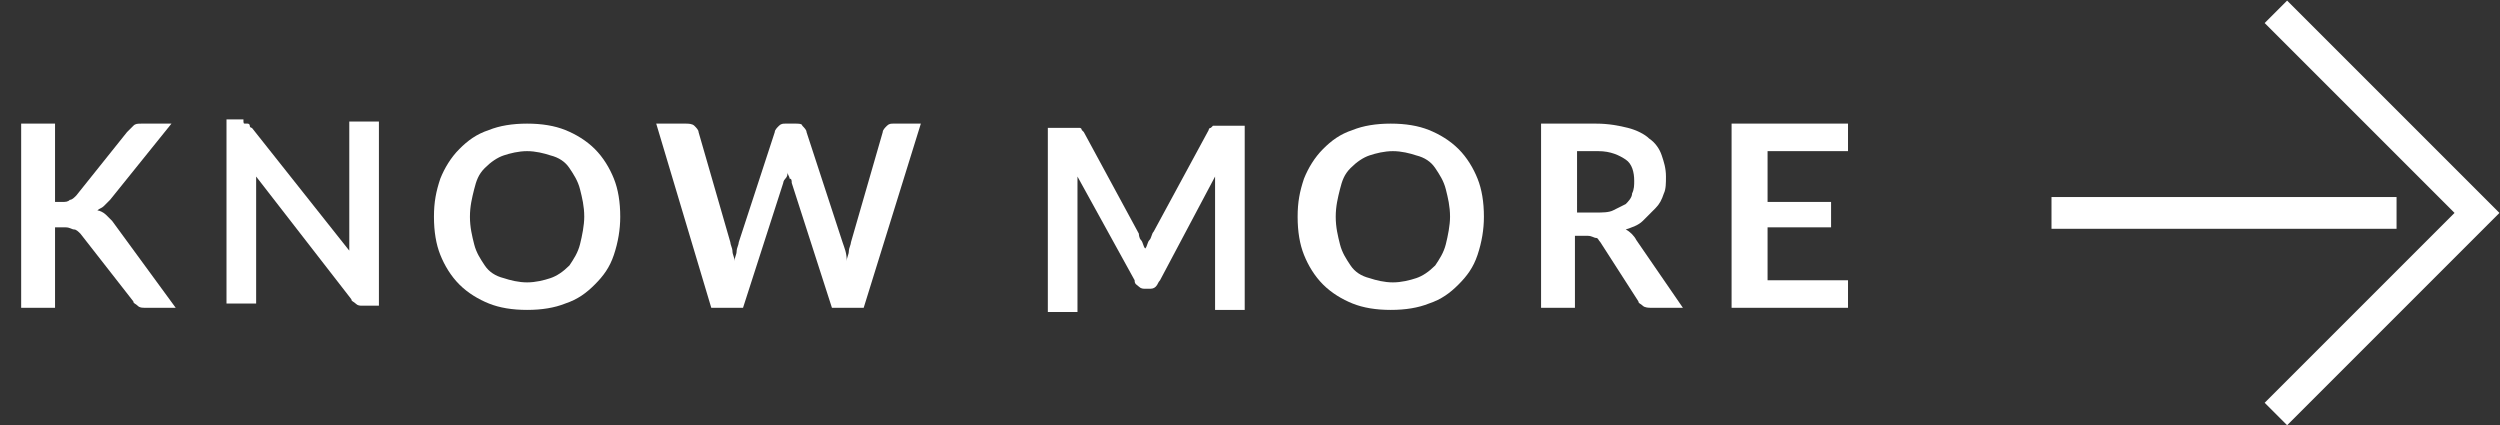
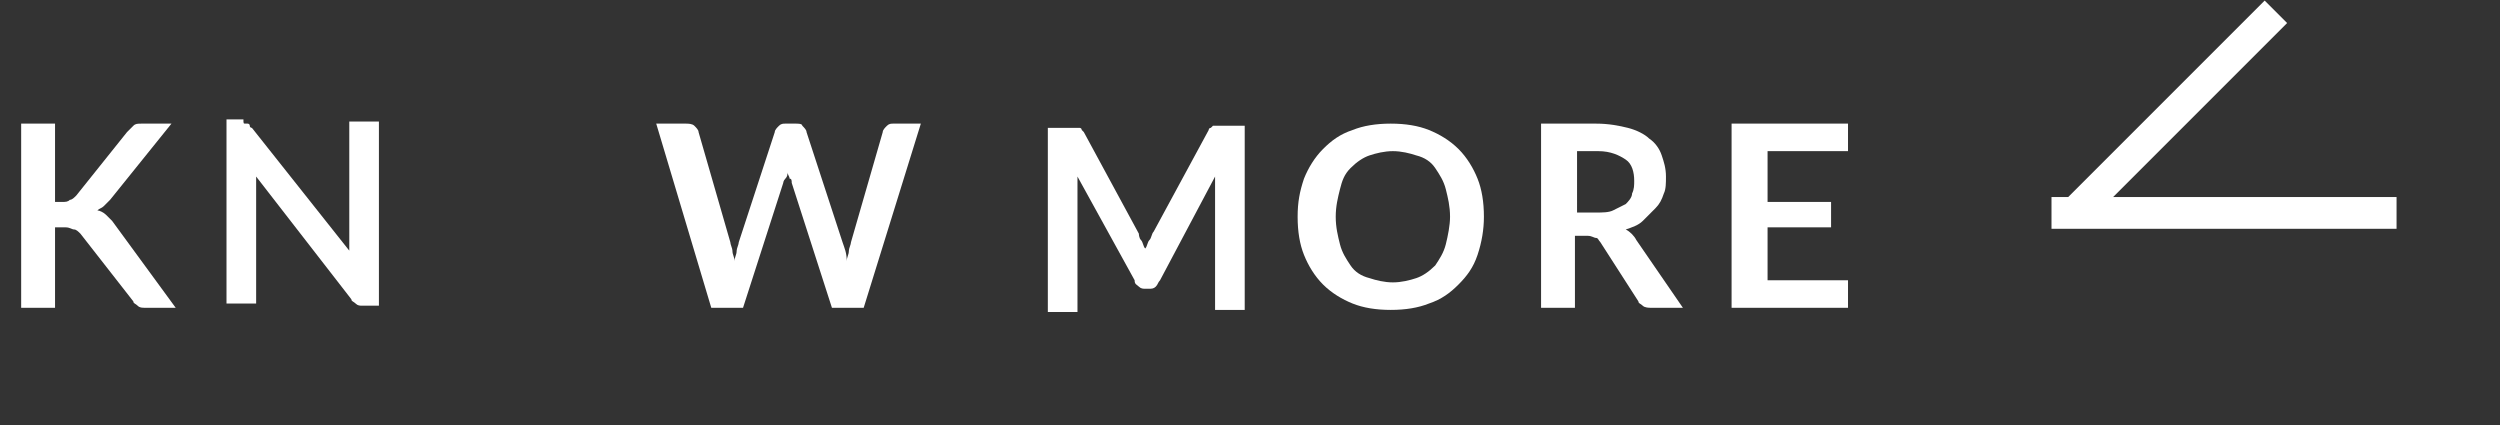
<svg xmlns="http://www.w3.org/2000/svg" version="1.1" id="Layer_1" x="0px" y="0px" viewBox="0 0 118.1 20.1" style="enable-background:new 0 0 118.1 20.1;" xml:space="preserve">
  <rect x="0" y="0" width="118.1" height="20.1" fill="#333333" stroke="none" />
  <style type="text/css">
	.st0{enable-background:new    ;}
	.st1{fill:#FFFFFF;}
	.st2{fill:none;stroke:#FFFFFF;stroke-width:1.5;}
</style>
  <g id="Group_92" transform="translate(-1939 -3392.46)">
    <g class="st0">
      <path class="st1" d="M1941.5,3402h0.4c0.2,0,0.3,0,0.4-0.1c0.1,0,0.2-0.1,0.3-0.2l2.4-3c0.1-0.1,0.2-0.2,0.3-0.3    c0.1-0.1,0.2-0.1,0.4-0.1h1.4l-2.9,3.6c-0.1,0.1-0.2,0.2-0.3,0.3s-0.2,0.1-0.3,0.2c0.1,0,0.3,0.1,0.4,0.2c0.1,0.1,0.2,0.2,0.3,0.3    l3,4.1h-1.4c-0.2,0-0.3,0-0.4-0.1c-0.1-0.1-0.2-0.1-0.2-0.2l-2.5-3.2c-0.1-0.1-0.2-0.2-0.3-0.2s-0.2-0.1-0.4-0.1h-0.5v3.8h-1.6    v-8.7h1.6V3402z" />
      <path class="st1" d="M1950.6,3398.3c0,0,0.1,0,0.1,0c0,0,0.1,0,0.1,0.1s0.1,0.1,0.1,0.1l4.6,5.8c0-0.1,0-0.3,0-0.4    c0-0.1,0-0.3,0-0.4v-5.3h1.4v8.7h-0.8c-0.1,0-0.2,0-0.3-0.1s-0.2-0.1-0.2-0.2l-4.5-5.8c0,0.1,0,0.3,0,0.4s0,0.2,0,0.3v5.3h-1.4    v-8.7h0.8C1950.5,3398.3,1950.5,3398.3,1950.6,3398.3z" />
-       <path class="st1" d="M1968.3,3402.7c0,0.6-0.1,1.2-0.3,1.8s-0.5,1-0.9,1.4c-0.4,0.4-0.8,0.7-1.4,0.9c-0.5,0.2-1.1,0.3-1.8,0.3    c-0.7,0-1.3-0.1-1.8-0.3c-0.5-0.2-1-0.5-1.4-0.9c-0.4-0.4-0.7-0.9-0.9-1.4c-0.2-0.5-0.3-1.1-0.3-1.8s0.1-1.2,0.3-1.8    c0.2-0.5,0.5-1,0.9-1.4c0.4-0.4,0.8-0.7,1.4-0.9c0.5-0.2,1.1-0.3,1.8-0.3c0.7,0,1.3,0.1,1.8,0.3c0.5,0.2,1,0.5,1.4,0.9    c0.4,0.4,0.7,0.9,0.9,1.4C1968.2,3401.4,1968.3,3402,1968.3,3402.7z M1966.6,3402.7c0-0.5-0.1-0.9-0.2-1.3s-0.3-0.7-0.5-1    c-0.2-0.3-0.5-0.5-0.9-0.6c-0.3-0.1-0.7-0.2-1.1-0.2c-0.4,0-0.8,0.1-1.1,0.2c-0.3,0.1-0.6,0.3-0.9,0.6s-0.4,0.6-0.5,1    c-0.1,0.4-0.2,0.8-0.2,1.3c0,0.5,0.1,0.9,0.2,1.3c0.1,0.4,0.3,0.7,0.5,1c0.2,0.3,0.5,0.5,0.9,0.6c0.3,0.1,0.7,0.2,1.1,0.2    c0.4,0,0.8-0.1,1.1-0.2c0.3-0.1,0.6-0.3,0.9-0.6c0.2-0.3,0.4-0.6,0.5-1S1966.6,3403.1,1966.6,3402.7z" />
      <path class="st1" d="M1970,3398.3h1.4c0.1,0,0.3,0,0.4,0.1c0.1,0.1,0.2,0.2,0.2,0.3l1.5,5.2c0,0.1,0.1,0.3,0.1,0.4    c0,0.2,0.1,0.3,0.1,0.5c0-0.2,0.1-0.3,0.1-0.5c0-0.1,0.1-0.3,0.1-0.4l1.7-5.2c0-0.1,0.1-0.2,0.2-0.3c0.1-0.1,0.2-0.1,0.3-0.1h0.5    c0.1,0,0.3,0,0.3,0.1c0.1,0.1,0.2,0.2,0.2,0.3l1.7,5.2c0.1,0.3,0.2,0.5,0.2,0.9c0-0.2,0.1-0.3,0.1-0.5c0-0.1,0.1-0.3,0.1-0.4    l1.5-5.2c0-0.1,0.1-0.2,0.2-0.3c0.1-0.1,0.2-0.1,0.3-0.1h1.3l-2.7,8.7h-1.5l-1.9-5.9c0-0.1,0-0.2-0.1-0.2c0-0.1-0.1-0.2-0.1-0.3    c0,0.1,0,0.2-0.1,0.3s-0.1,0.2-0.1,0.2l-1.9,5.9h-1.5L1970,3398.3z" />
      <path class="st1" d="M1992.9,3403.8c0.1,0.1,0.1,0.3,0.2,0.4c0.1-0.1,0.1-0.3,0.2-0.4s0.1-0.3,0.2-0.4l2.6-4.8    c0-0.1,0.1-0.1,0.1-0.1c0,0,0.1-0.1,0.1-0.1c0,0,0.1,0,0.1,0c0.1,0,0.1,0,0.2,0h1.2v8.7h-1.4v-5.6c0-0.1,0-0.2,0-0.3s0-0.2,0-0.4    l-2.6,4.9c-0.1,0.1-0.1,0.2-0.2,0.3c-0.1,0.1-0.2,0.1-0.3,0.1h-0.2c-0.1,0-0.2,0-0.3-0.1c-0.1-0.1-0.2-0.1-0.2-0.3l-2.7-4.9    c0,0.1,0,0.3,0,0.4s0,0.2,0,0.4v5.6h-1.4v-8.7h1.2c0.1,0,0.1,0,0.2,0c0.1,0,0.1,0,0.1,0c0,0,0.1,0,0.1,0.1c0,0,0.1,0.1,0.1,0.1    l2.6,4.8C1992.8,3403.5,1992.8,3403.7,1992.9,3403.8z" />
      <path class="st1" d="M2009.1,3402.7c0,0.6-0.1,1.2-0.3,1.8s-0.5,1-0.9,1.4c-0.4,0.4-0.8,0.7-1.4,0.9c-0.5,0.2-1.1,0.3-1.8,0.3    c-0.7,0-1.3-0.1-1.8-0.3c-0.5-0.2-1-0.5-1.4-0.9c-0.4-0.4-0.7-0.9-0.9-1.4c-0.2-0.5-0.3-1.1-0.3-1.8s0.1-1.2,0.3-1.8    c0.2-0.5,0.5-1,0.9-1.4c0.4-0.4,0.8-0.7,1.4-0.9c0.5-0.2,1.1-0.3,1.8-0.3c0.7,0,1.3,0.1,1.8,0.3c0.5,0.2,1,0.5,1.4,0.9    c0.4,0.4,0.7,0.9,0.9,1.4C2009,3401.4,2009.1,3402,2009.1,3402.7z M2007.5,3402.7c0-0.5-0.1-0.9-0.2-1.3c-0.1-0.4-0.3-0.7-0.5-1    c-0.2-0.3-0.5-0.5-0.9-0.6c-0.3-0.1-0.7-0.2-1.1-0.2c-0.4,0-0.8,0.1-1.1,0.2c-0.3,0.1-0.6,0.3-0.9,0.6s-0.4,0.6-0.5,1    c-0.1,0.4-0.2,0.8-0.2,1.3c0,0.5,0.1,0.9,0.2,1.3c0.1,0.4,0.3,0.7,0.5,1c0.2,0.3,0.5,0.5,0.9,0.6c0.3,0.1,0.7,0.2,1.1,0.2    c0.4,0,0.8-0.1,1.1-0.2c0.3-0.1,0.6-0.3,0.9-0.6c0.2-0.3,0.4-0.6,0.5-1C2007.4,3403.6,2007.5,3403.1,2007.5,3402.7z" />
      <path class="st1" d="M2013.4,3403.6v3.4h-1.6v-8.7h2.6c0.6,0,1.1,0.1,1.5,0.2c0.4,0.1,0.8,0.3,1,0.5c0.3,0.2,0.5,0.5,0.6,0.8    c0.1,0.3,0.2,0.6,0.2,1c0,0.3,0,0.6-0.1,0.8c-0.1,0.3-0.2,0.5-0.4,0.7c-0.2,0.2-0.4,0.4-0.6,0.6s-0.5,0.3-0.8,0.4    c0.2,0.1,0.4,0.3,0.5,0.5l2.2,3.2h-1.5c-0.1,0-0.3,0-0.4-0.1s-0.2-0.1-0.2-0.2l-1.8-2.8c-0.1-0.1-0.1-0.2-0.2-0.2    c-0.1,0-0.2-0.1-0.4-0.1H2013.4z M2013.4,3402.5h1c0.3,0,0.6,0,0.8-0.1s0.4-0.2,0.6-0.3c0.1-0.1,0.3-0.3,0.3-0.5    c0.1-0.2,0.1-0.4,0.1-0.6c0-0.4-0.1-0.8-0.4-1c-0.3-0.2-0.7-0.4-1.3-0.4h-1V3402.5z" />
      <path class="st1" d="M2026.3,3398.3v1.3h-3.8v2.4h3v1.2h-3v2.5h3.8v1.3h-5.5v-8.7H2026.3z" />
    </g>
    <g id="Group_91" transform="translate(1090.913 354.918)">
-       <path id="Path_24" class="st2" d="M955.6,3038.1l9.5,9.5l-9.5,9.5" />
+       <path id="Path_24" class="st2" d="M955.6,3038.1l-9.5,9.5" />
      <path id="Path_25" class="st2" d="M945,3047.6h16.3" />
    </g>
  </g>
</svg>